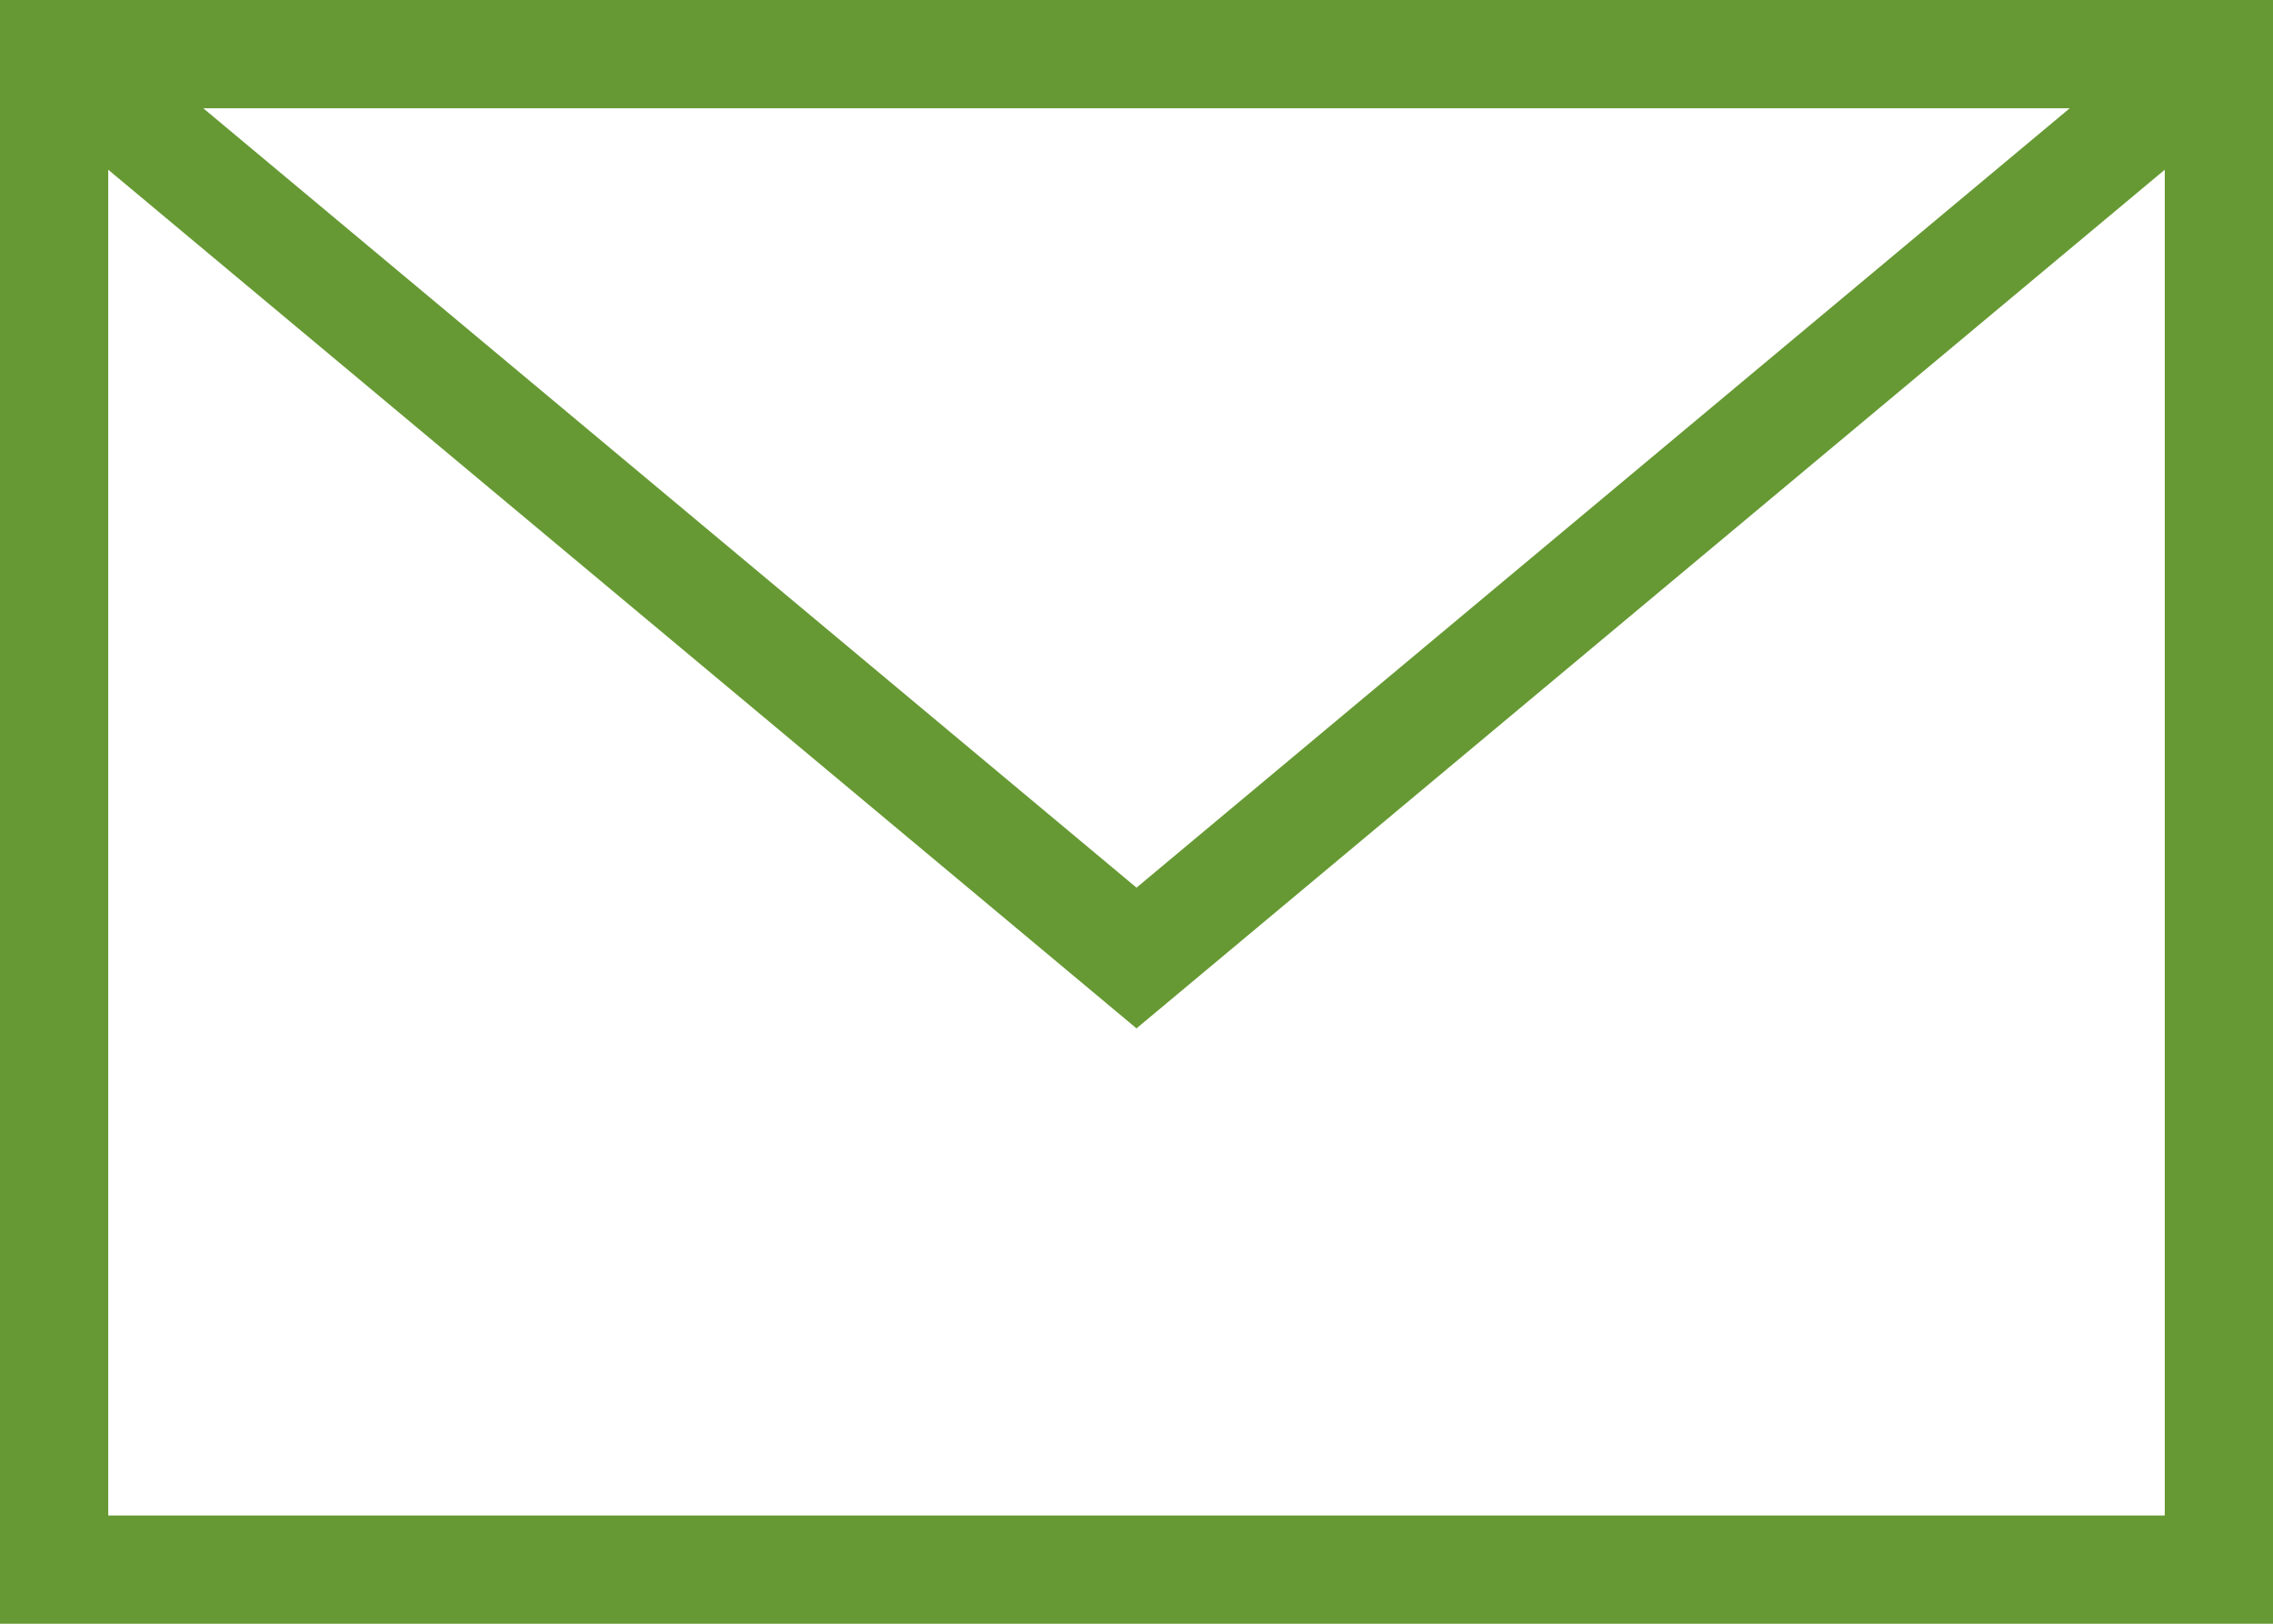
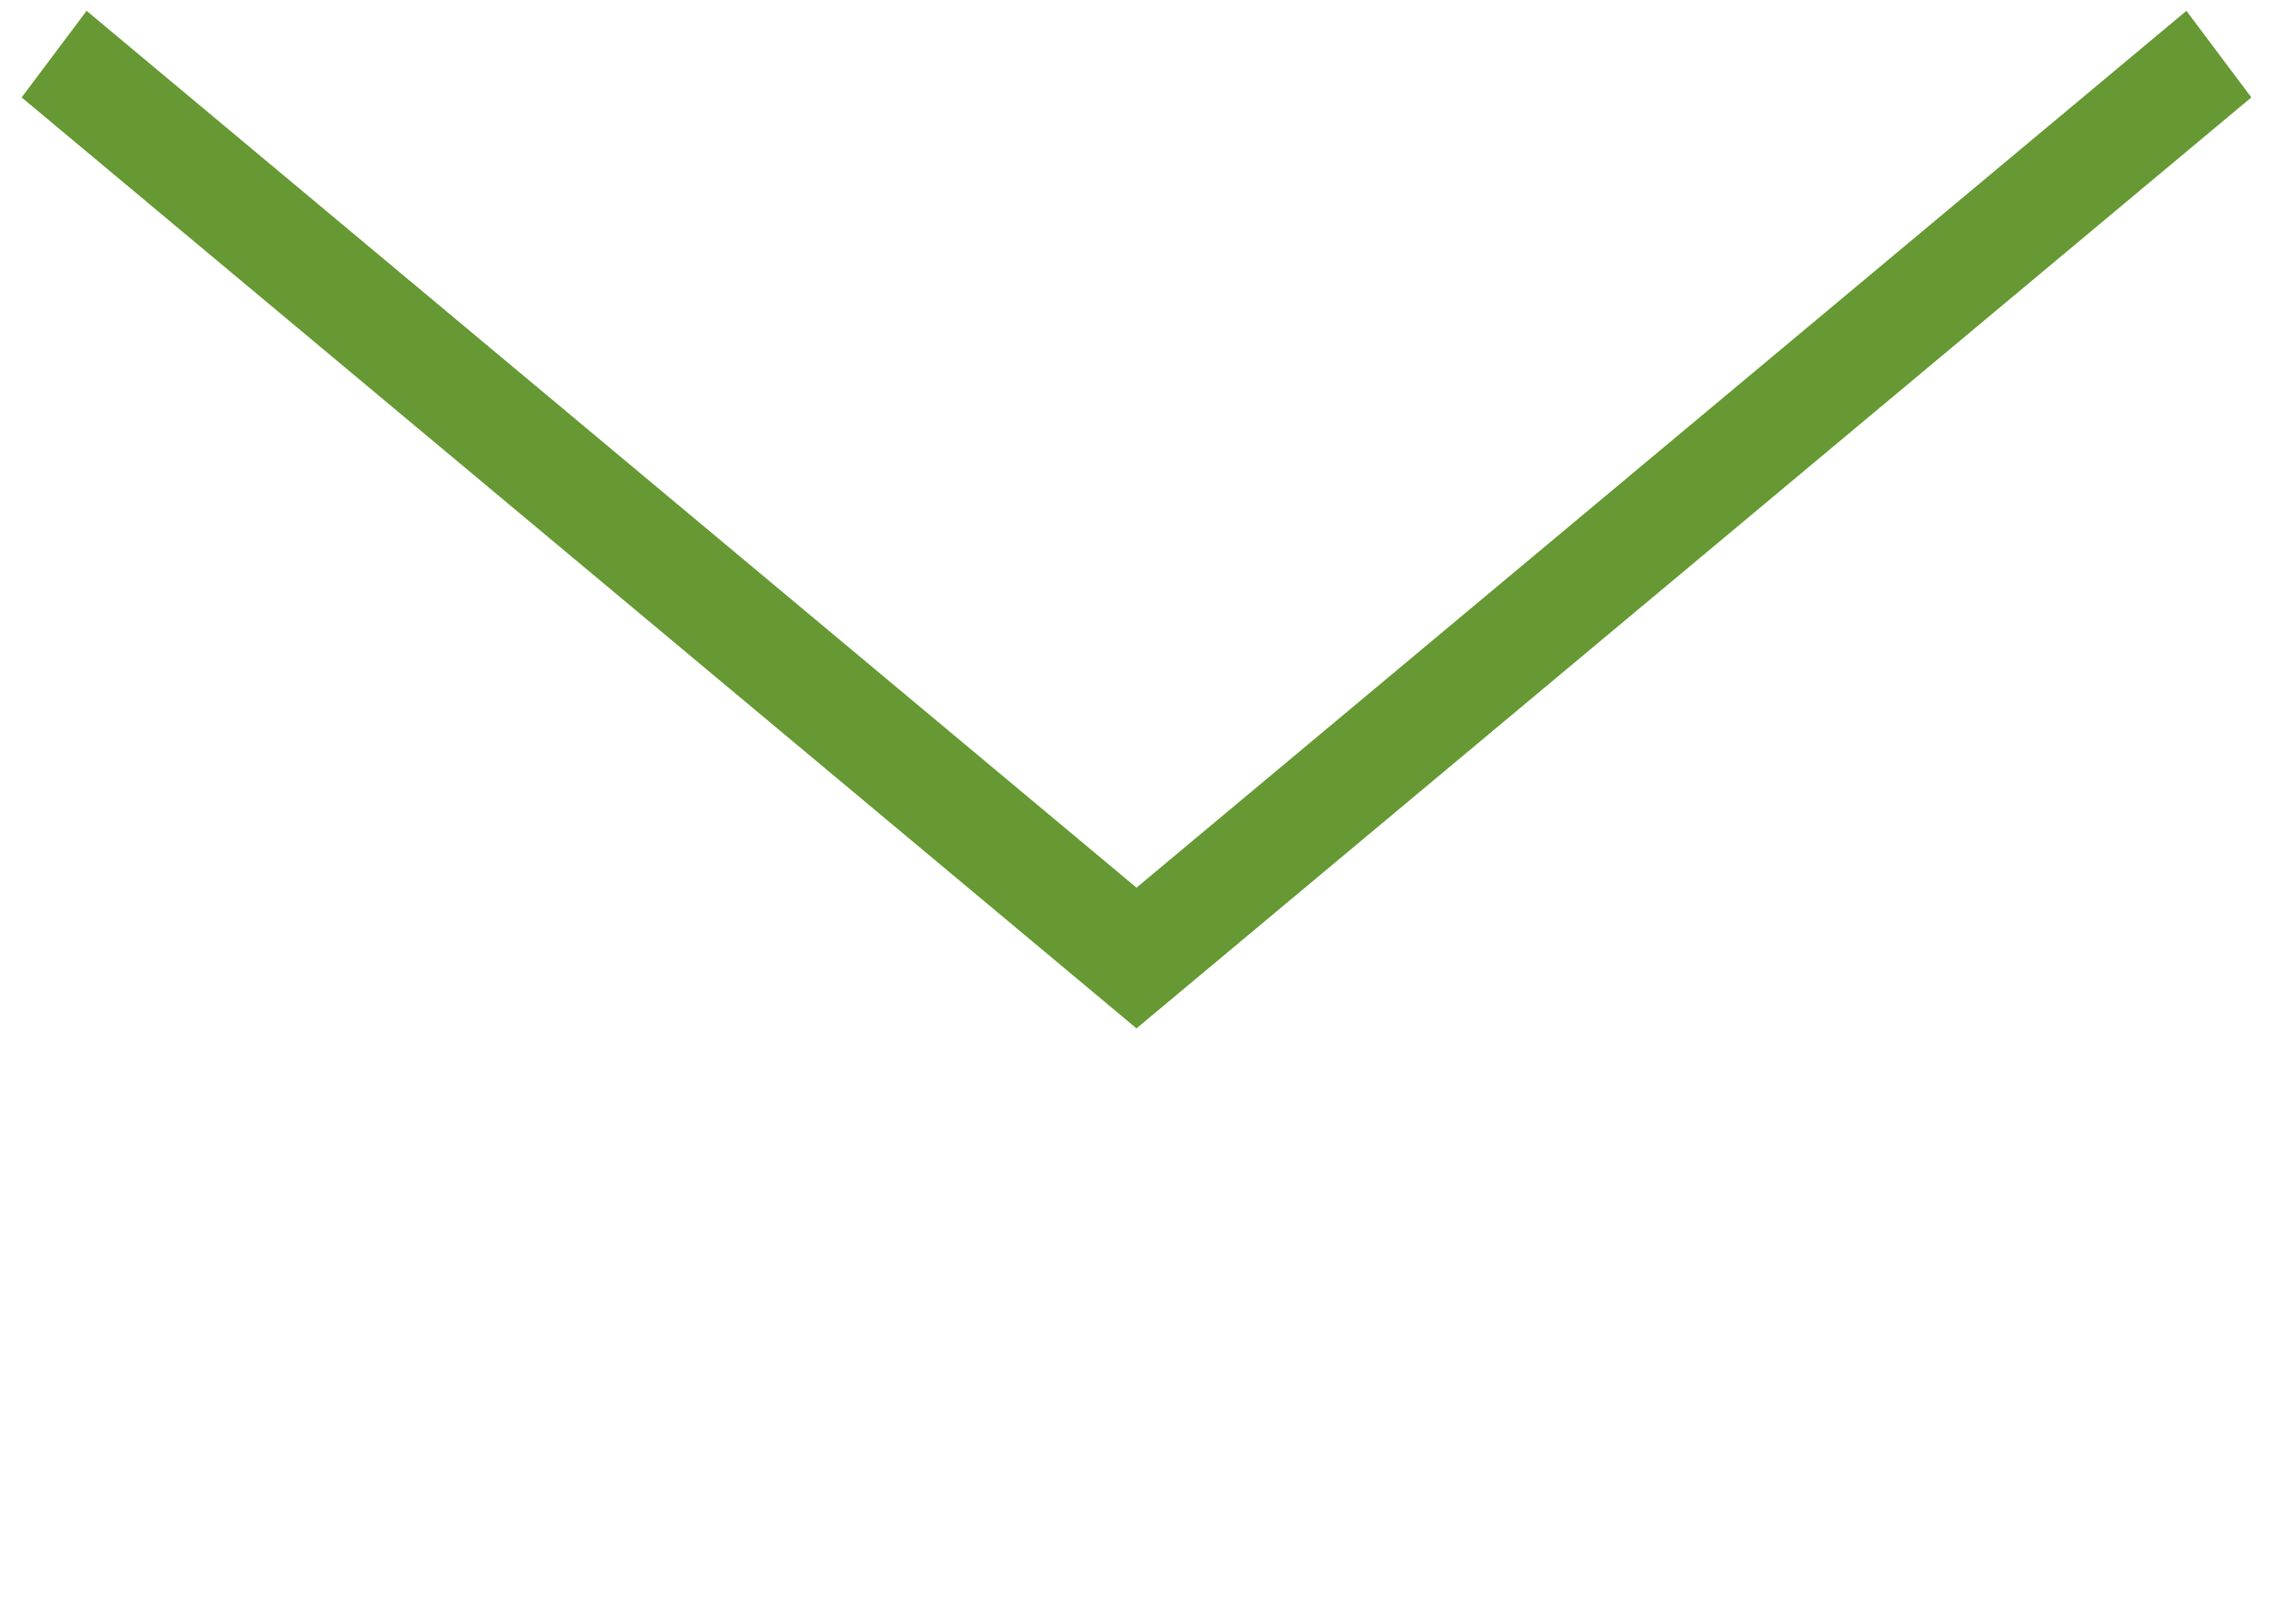
<svg xmlns="http://www.w3.org/2000/svg" xml:space="preserve" id="icon_x5F_mail" x="0" y="0" style="enable-background:new 0 0 21 15" version="1.1" viewBox="0 0 21 15">
  <style>.st0{fill:#693}</style>
-   <path d="M21 15H0V0h21v15zM1 14h19V1H1v13z" class="st0" />
  <path d="M10.5 9.5.2.9.8.1l9.7 8.1L20.2.1l.6.8z" class="st0" />
</svg>